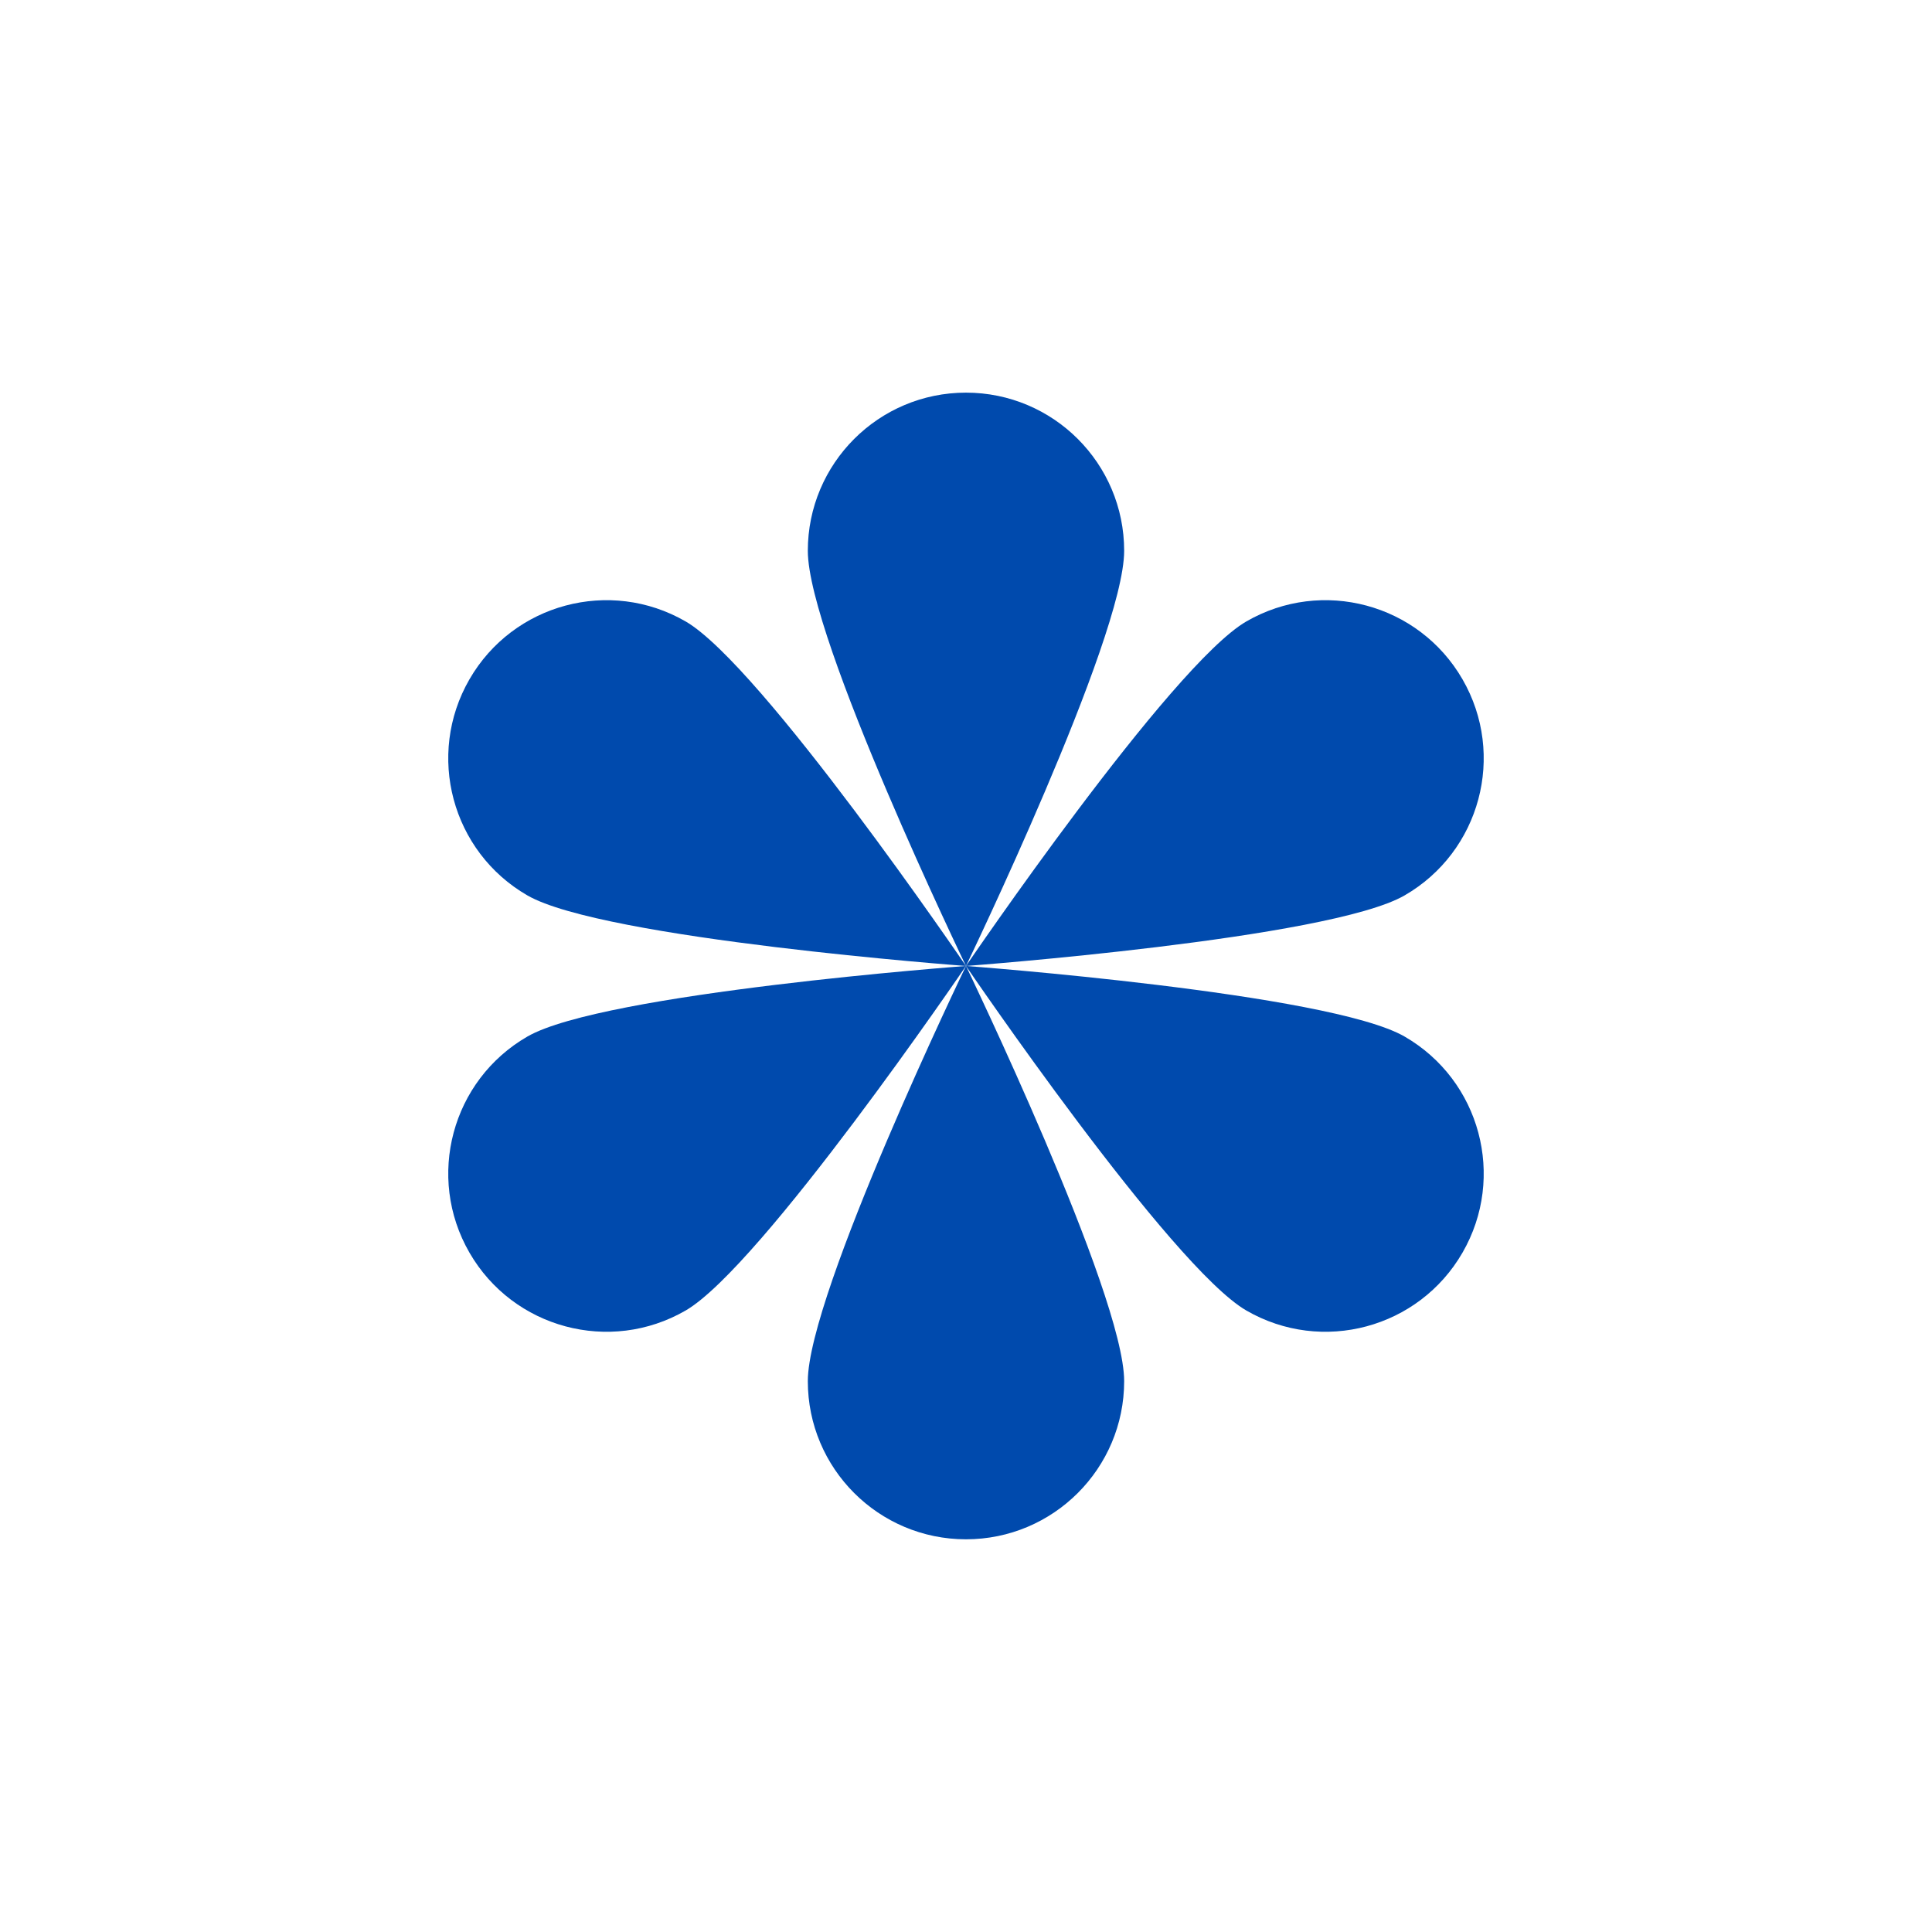
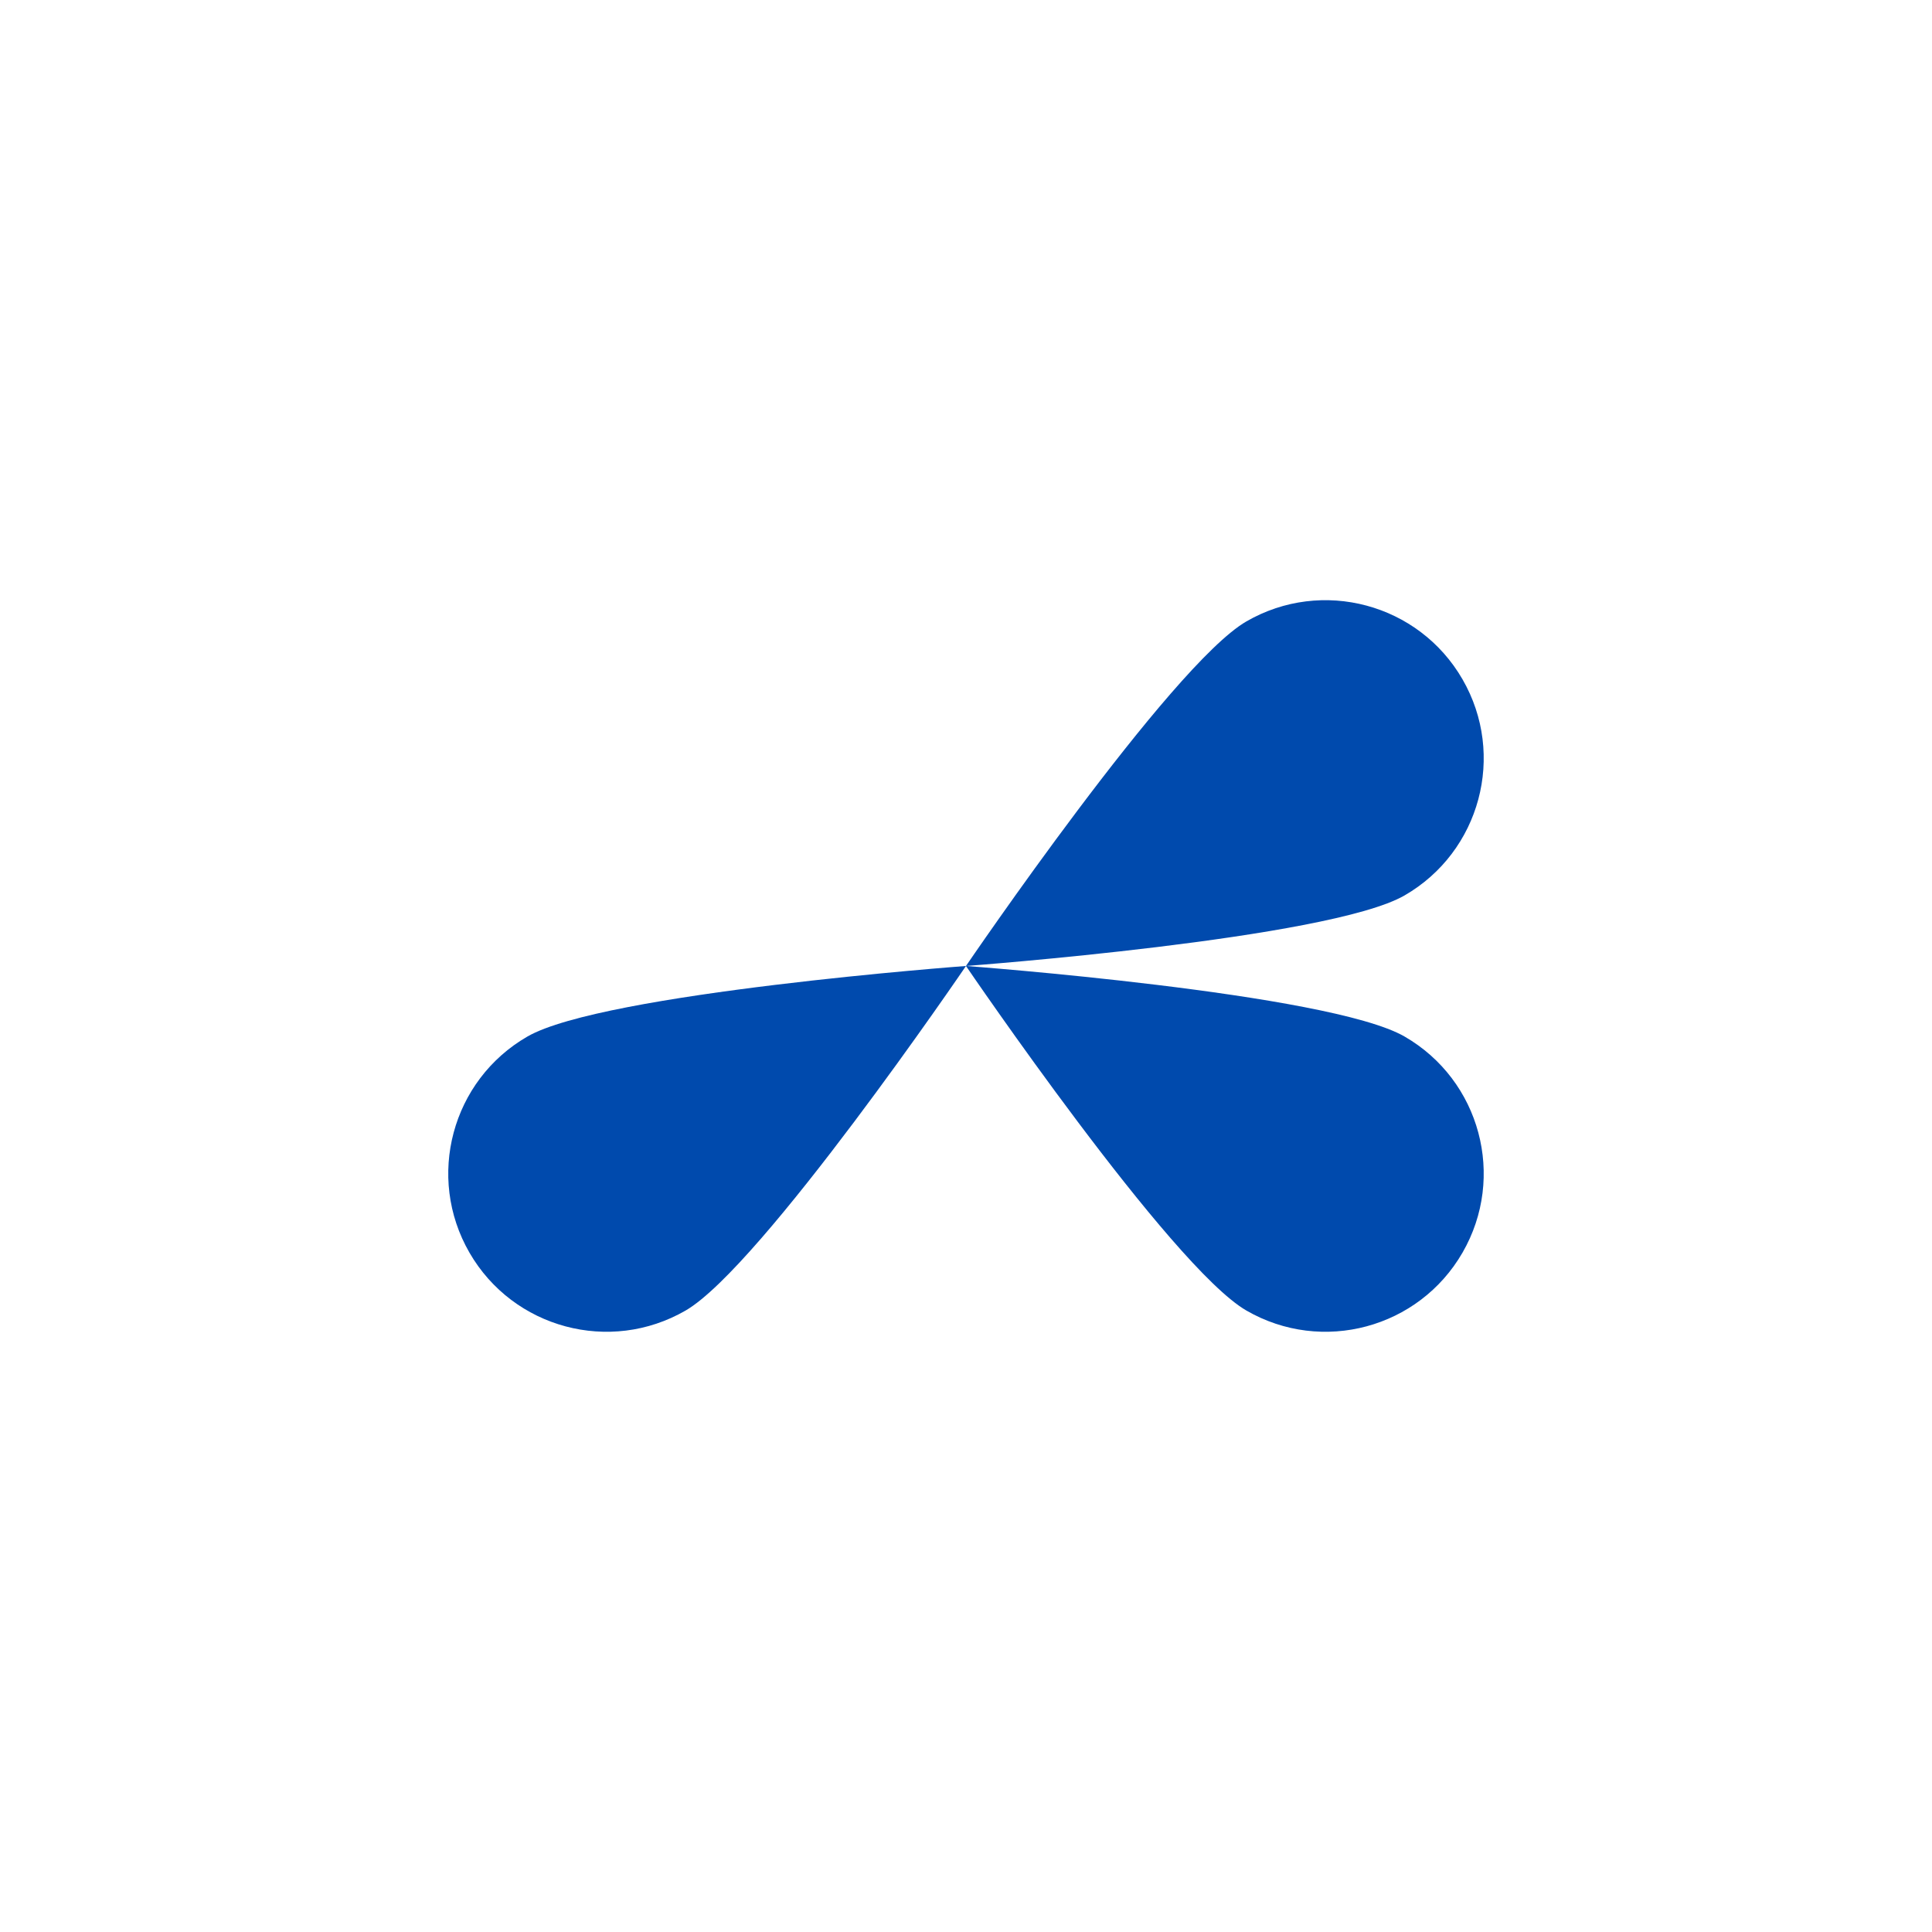
<svg xmlns="http://www.w3.org/2000/svg" width="500" zoomAndPan="magnify" viewBox="0 0 375 375" height="500" preserveAspectRatio="xMidYMid meet" version="1.0">
  <defs>
    <clipPath id="34156b9c45">
-       <path d="M 156 76.184 L 219 76.184 L 219 188 L 156 188 Z M 156 76.184 " clip-rule="nonzero" />
-     </clipPath>
+       </clipPath>
    <clipPath id="1502a53800">
-       <path d="M 156 187 L 219 187 L 219 298.934 L 156 298.934 Z M 156 187 " clip-rule="nonzero" />
-     </clipPath>
+       </clipPath>
  </defs>
  <g clip-path="url(#34156b9c45)">
-     <path fill="#004aad" d="M 187.496 76.211 C 170.539 76.211 156.797 89.957 156.797 106.914 C 156.797 123.875 187.496 187.496 187.496 187.496 C 187.496 187.496 218.199 123.875 218.199 106.914 C 218.199 89.957 204.457 76.211 187.496 76.211 Z M 187.496 76.211 " fill-opacity="1" fill-rule="nonzero" />
-   </g>
-   <path fill="#004aad" d="M 133.066 120.613 C 118.379 112.133 99.602 117.168 91.121 131.855 C 82.645 146.539 87.676 165.32 102.363 173.797 C 117.051 182.277 187.496 187.496 187.496 187.496 C 187.496 187.496 147.754 129.094 133.066 120.613 Z M 133.066 120.613 " fill-opacity="1" fill-rule="nonzero" />
+     </g>
  <path fill="#004aad" d="M 91.121 243.137 C 99.602 257.824 118.379 262.859 133.066 254.379 C 147.754 245.898 187.496 187.496 187.496 187.496 C 187.496 187.496 117.051 192.715 102.363 201.195 C 87.676 209.672 82.645 228.449 91.121 243.137 Z M 91.121 243.137 " fill-opacity="1" fill-rule="nonzero" />
  <g clip-path="url(#1502a53800)">
    <path fill="#004aad" d="M 187.496 298.777 C 204.457 298.777 218.199 285.035 218.199 268.078 C 218.199 251.117 187.496 187.496 187.496 187.496 C 187.496 187.496 156.797 251.117 156.797 268.078 C 156.797 285.035 170.539 298.777 187.496 298.777 Z M 187.496 298.777 " fill-opacity="1" fill-rule="nonzero" />
  </g>
  <path fill="#004aad" d="M 272.633 201.195 C 257.945 192.715 187.496 187.496 187.496 187.496 C 187.496 187.496 227.242 245.898 241.93 254.379 C 256.617 262.859 275.395 257.824 283.871 243.137 C 292.352 228.449 287.316 209.672 272.633 201.195 Z M 272.633 201.195 " fill-opacity="1" fill-rule="nonzero" />
  <path fill="#004aad" d="M 283.871 131.855 C 275.395 117.168 256.617 112.133 241.93 120.613 C 227.242 129.094 187.496 187.496 187.496 187.496 C 187.496 187.496 257.945 182.277 272.633 173.797 C 287.316 165.32 292.352 146.539 283.871 131.855 Z M 283.871 131.855 " fill-opacity="1" fill-rule="nonzero" />
</svg>